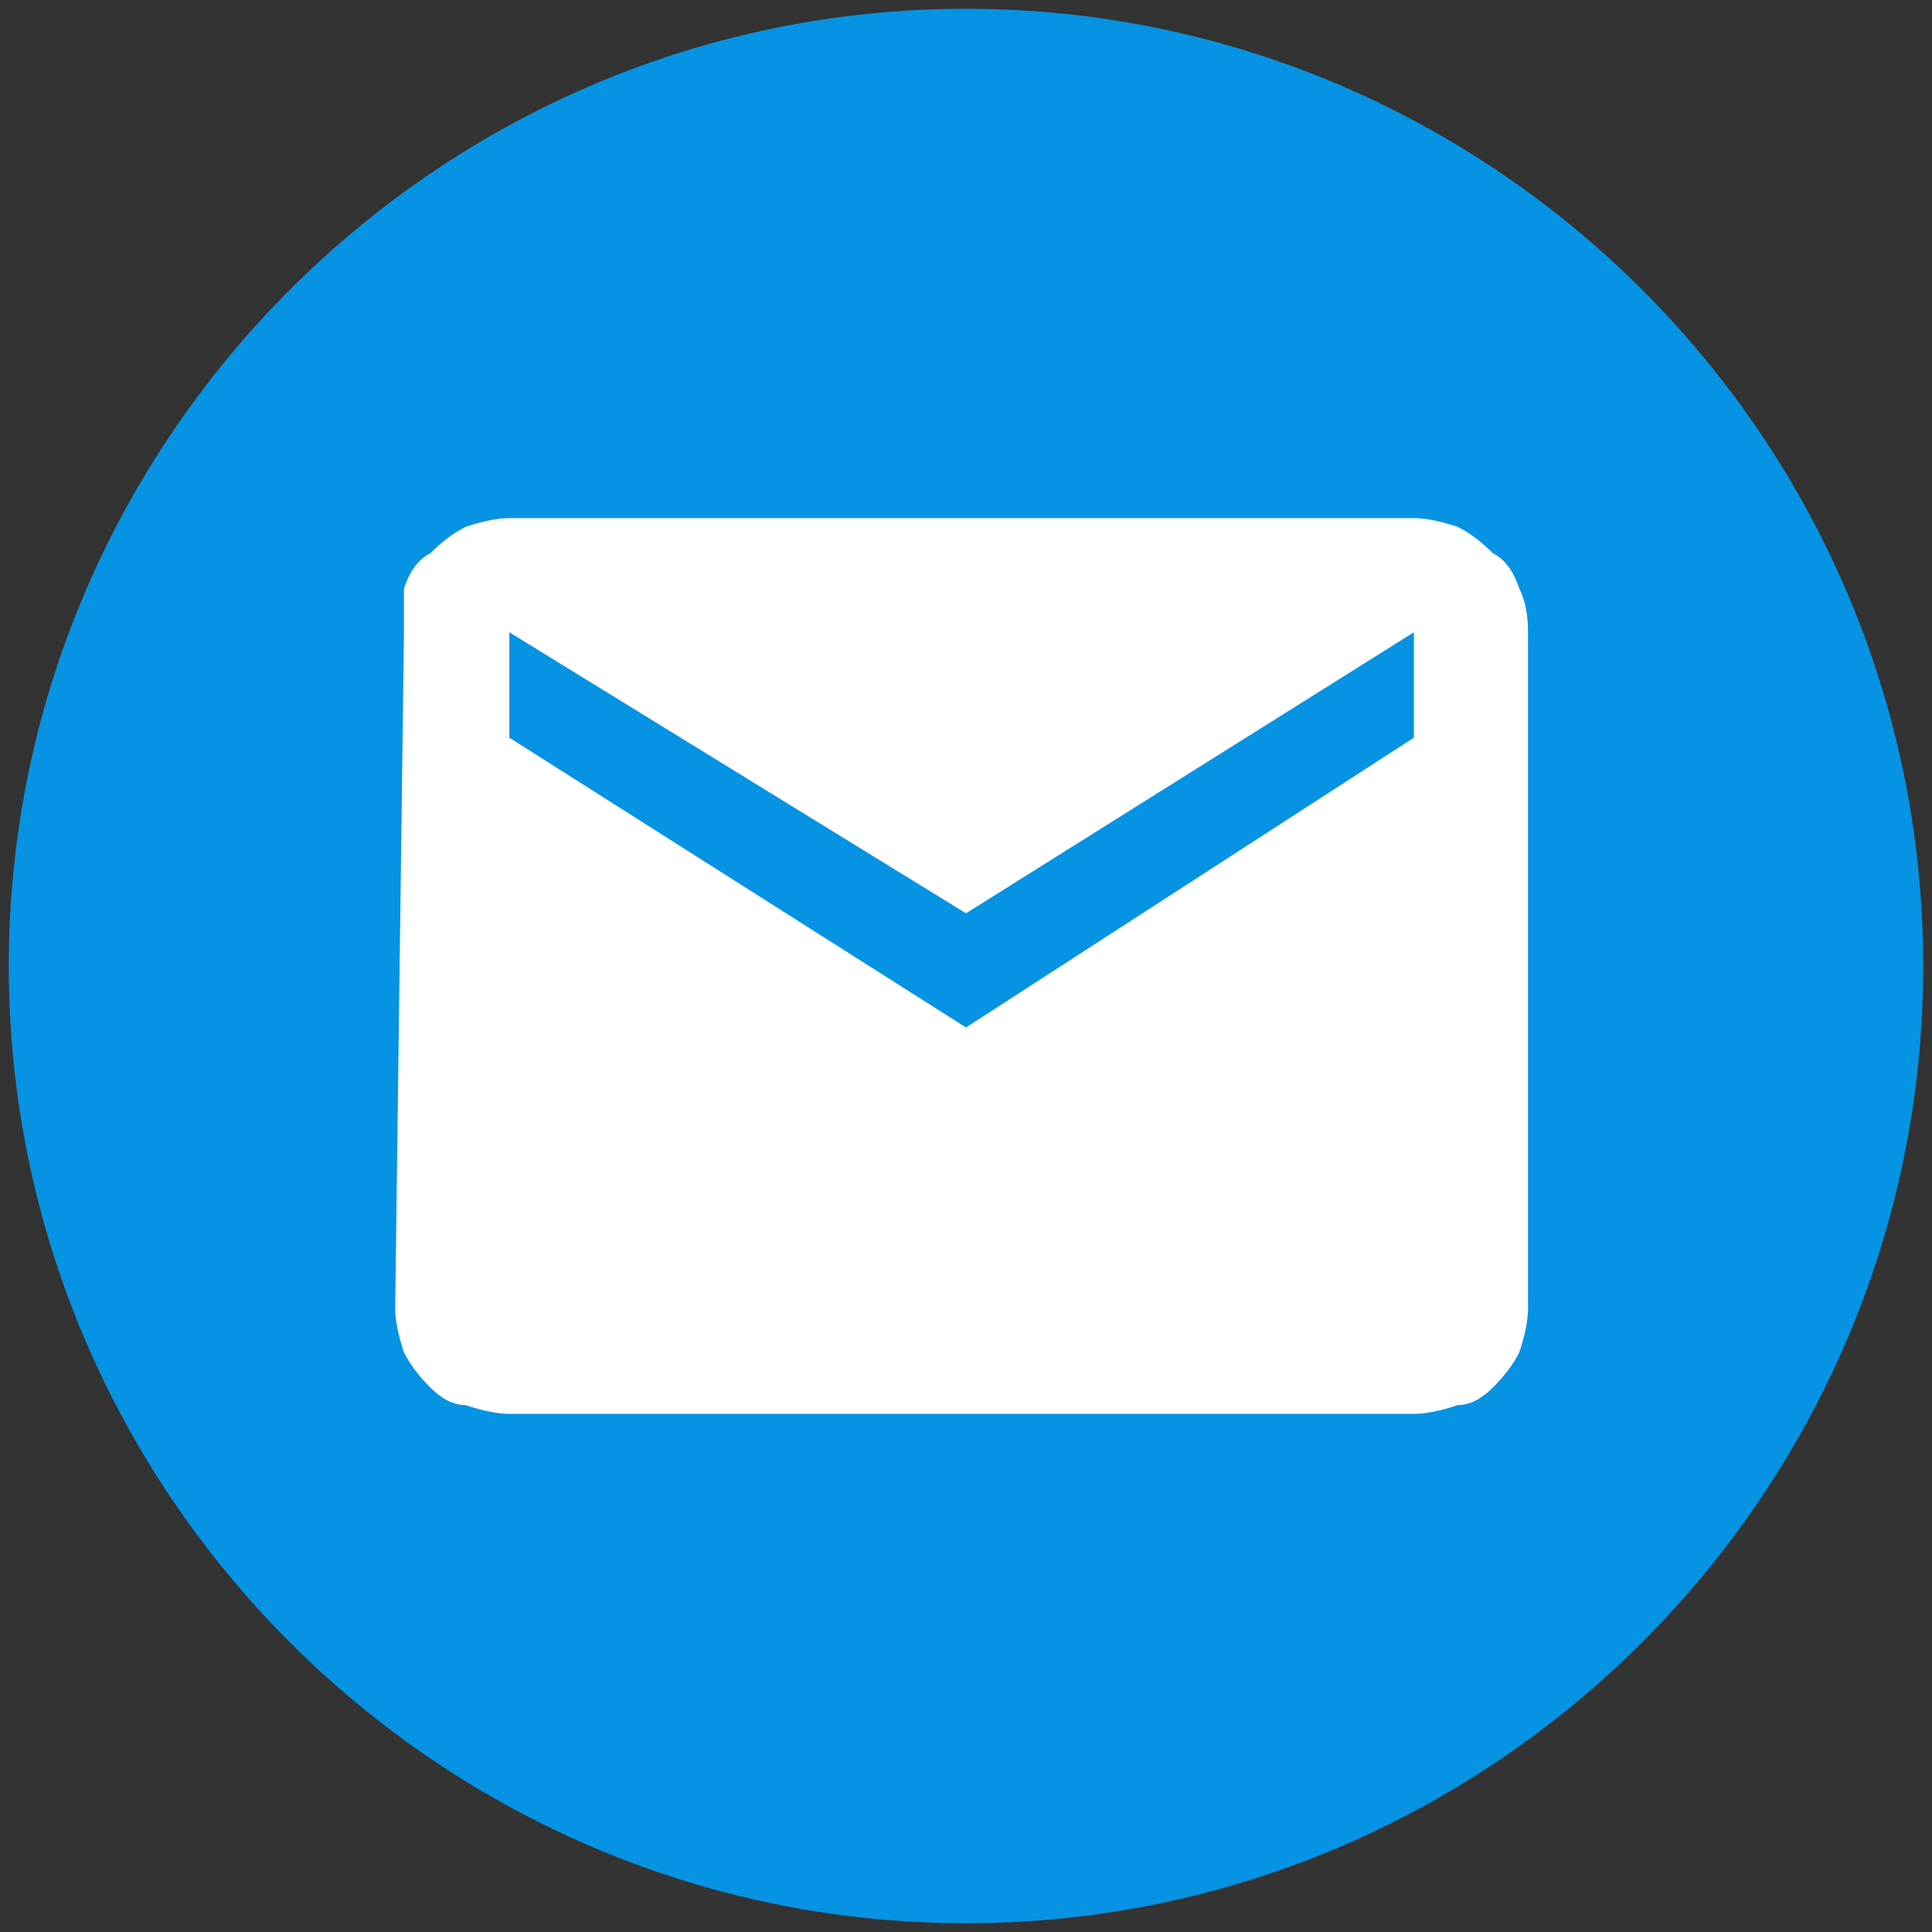
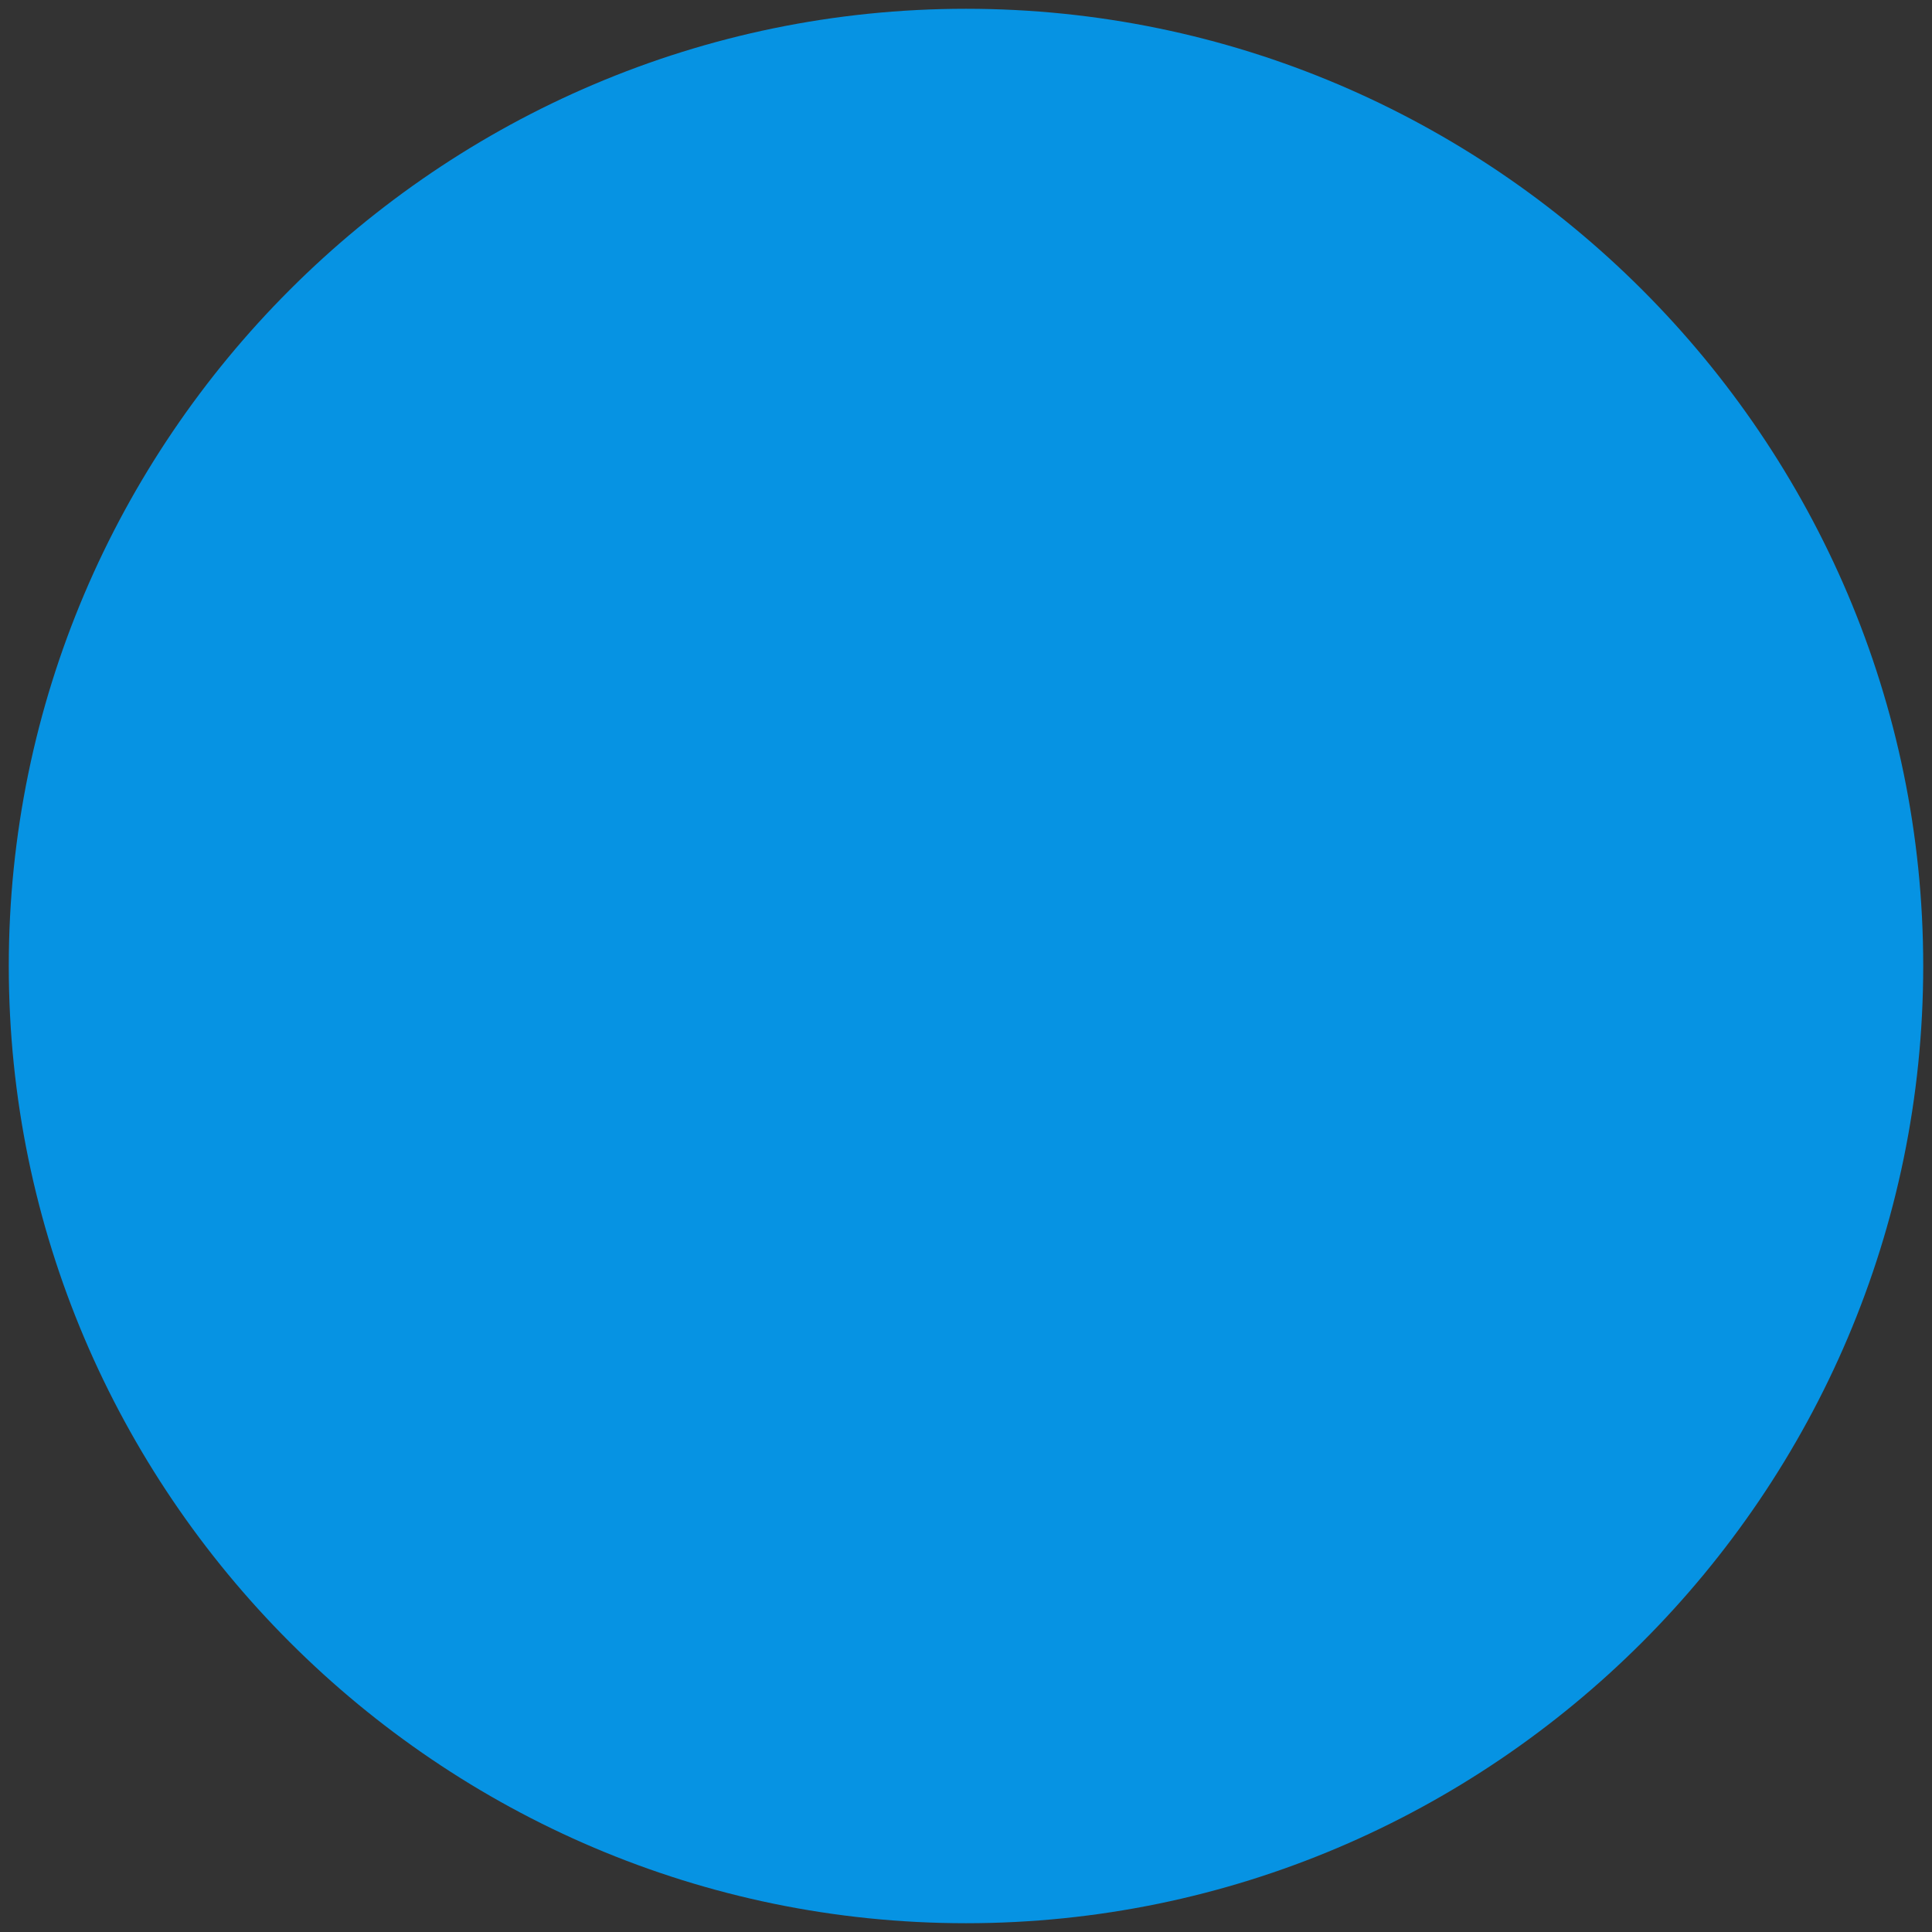
<svg xmlns="http://www.w3.org/2000/svg" version="1.2" viewBox="0 0 22 22" width="22" height="22">
  <rect x="0" y="0" width="22" height="22" fill="#333333" stroke="none" />
  <title>New Project</title>
  <style>
		.s0 { fill: #0693e3 } 
		.s1 { fill: #ffffff } 
	</style>
  <path id="Shape 1" class="s0" d="m11 21.9c-6 0-10.9-4.9-10.9-10.9 0-6 4.9-10.9 10.9-10.9 6 0 10.9 4.9 10.9 10.9 0 6-4.9 10.9-10.9 10.9z" />
-   <path id="email" fill-rule="evenodd" class="s1" d="m16.6 6q0.2 0.1 0.4 0.3 0.2 0.1 0.3 0.4 0.1 0.2 0.1 0.5v7.7q0 0.2-0.1 0.5-0.1 0.2-0.3 0.4-0.2 0.2-0.4 0.2-0.3 0.1-0.5 0.1h-10.3q-0.2 0-0.5-0.1-0.2 0-0.4-0.2-0.2-0.2-0.3-0.4-0.1-0.3-0.1-0.5l0.1-7.7q0-0.3 0-0.5 0.1-0.3 0.3-0.4 0.2-0.2 0.4-0.3 0.3-0.1 0.5-0.1h10.3q0.2 0 0.5 0.1zm-0.5 1.2l-5.1 3.2-5.2-3.2v1.2l5.2 3.3 5.1-3.3z" />
</svg>